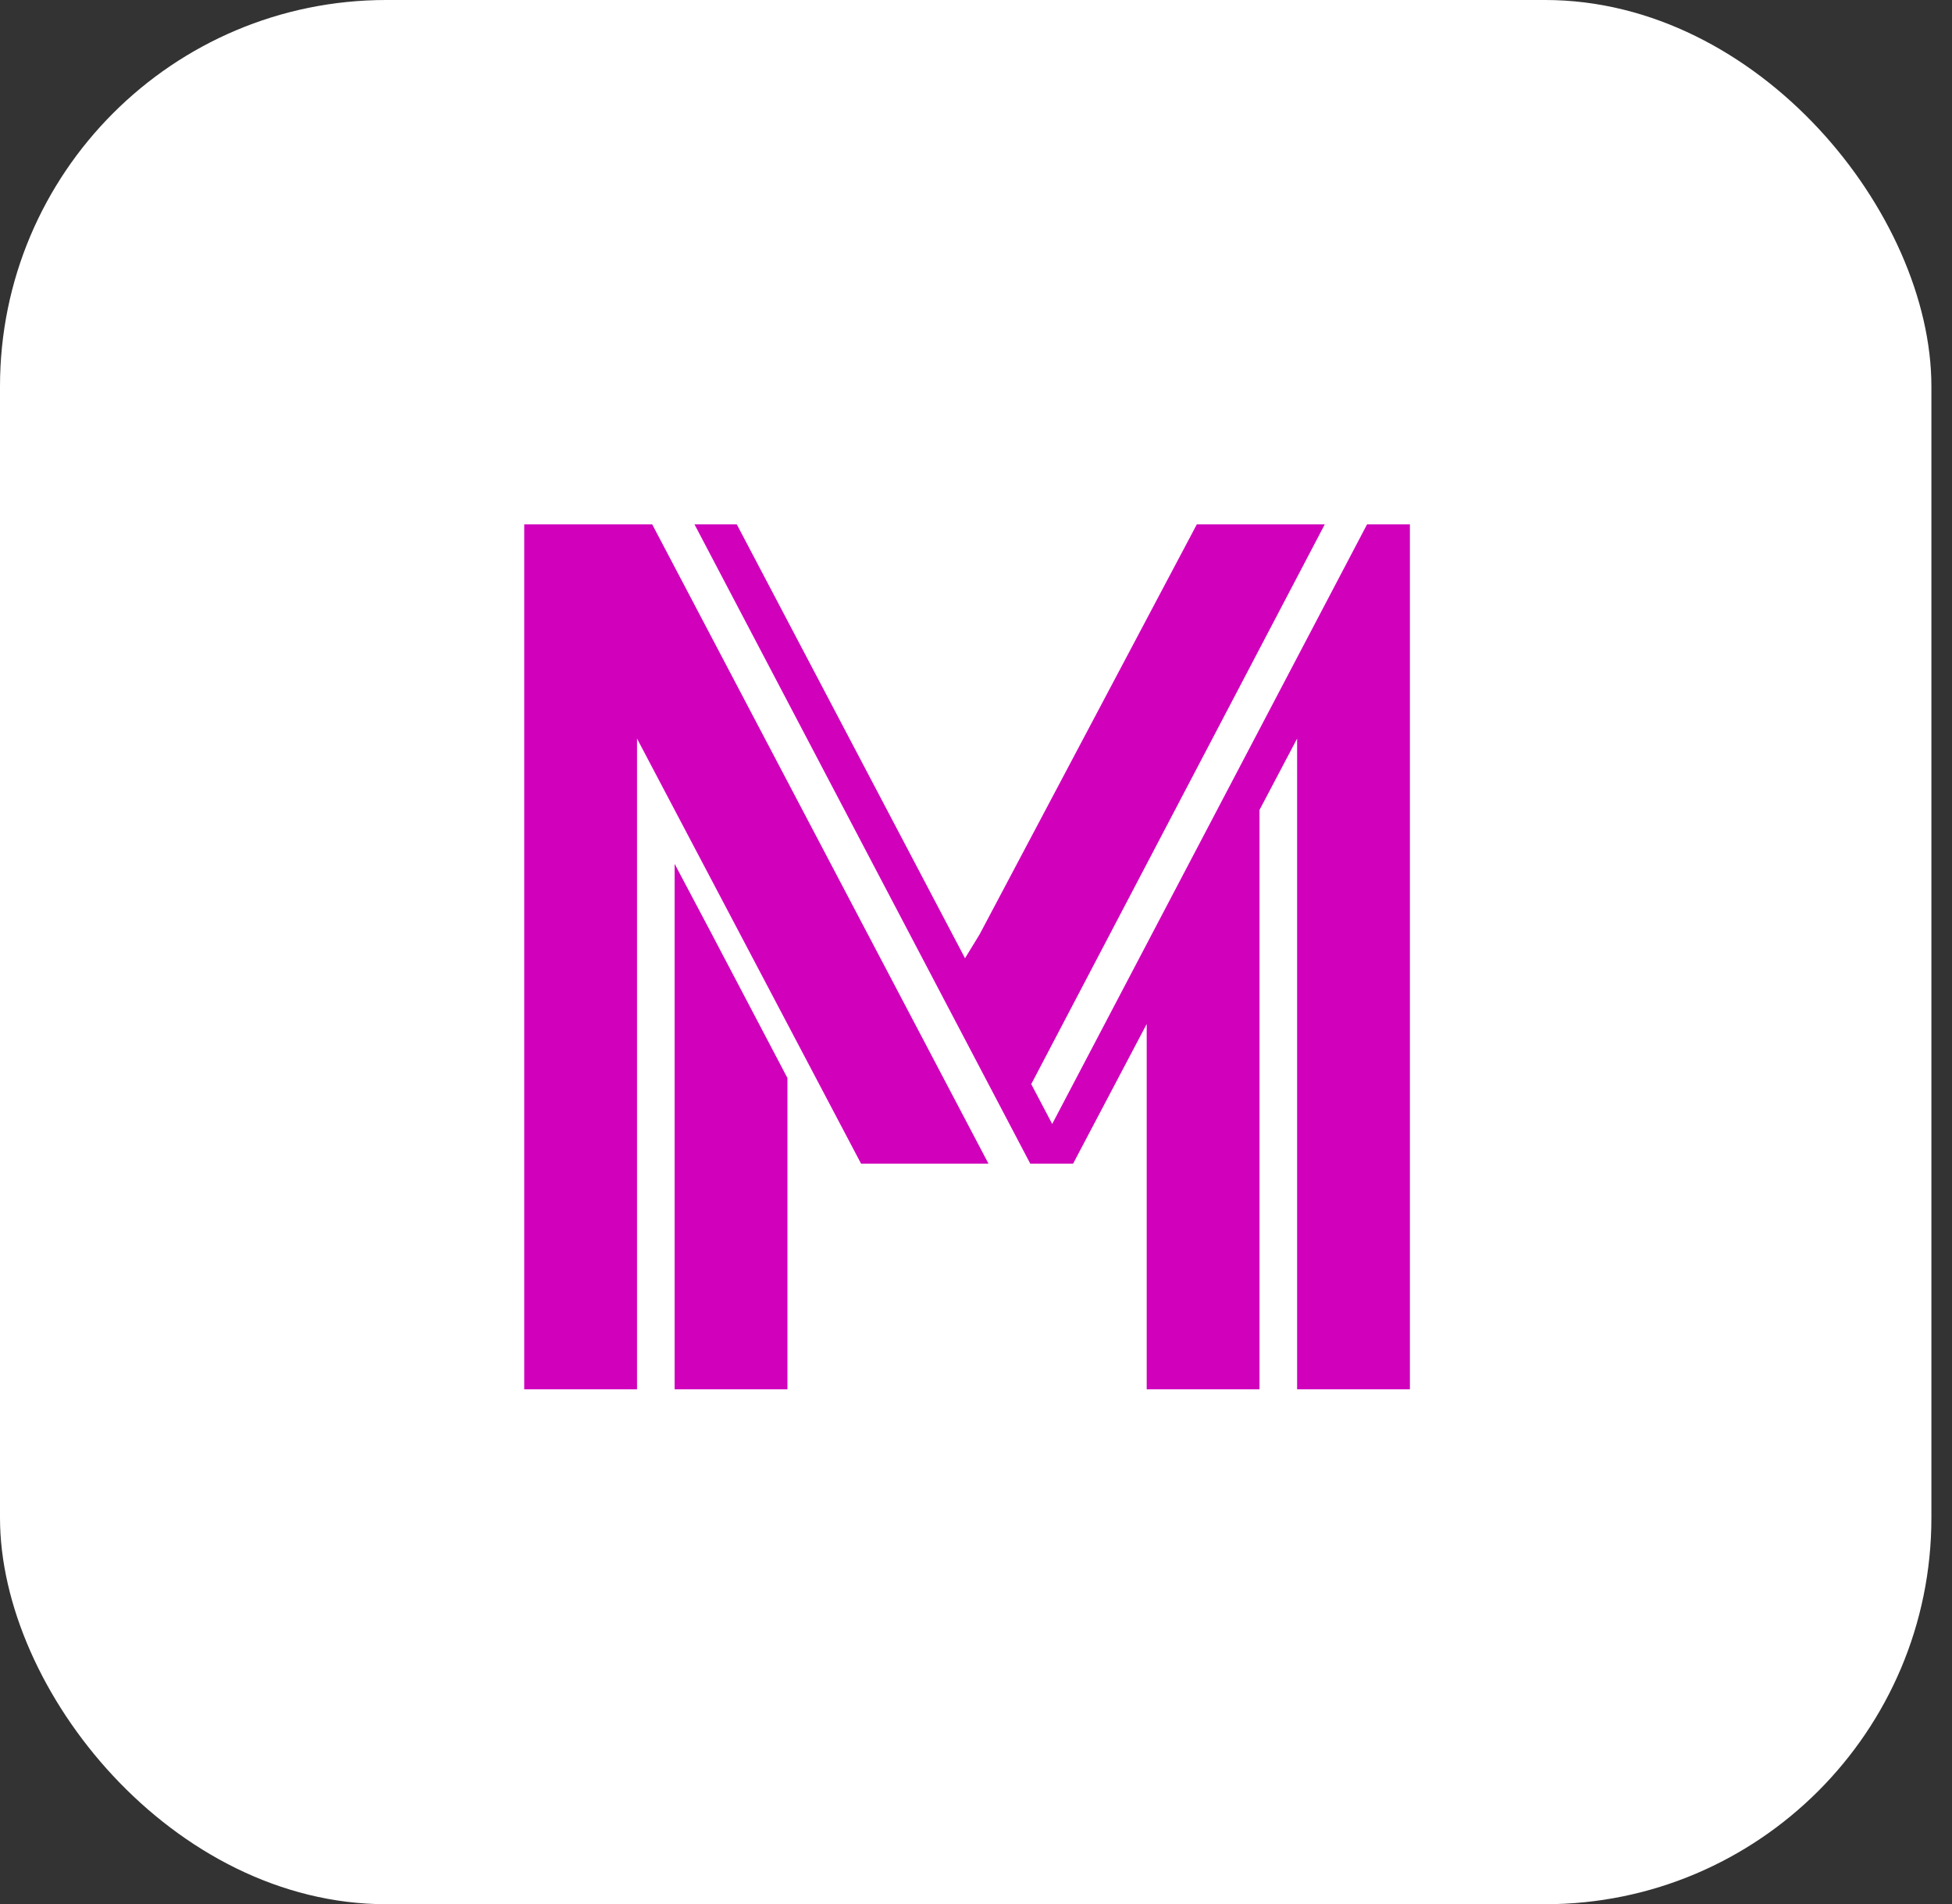
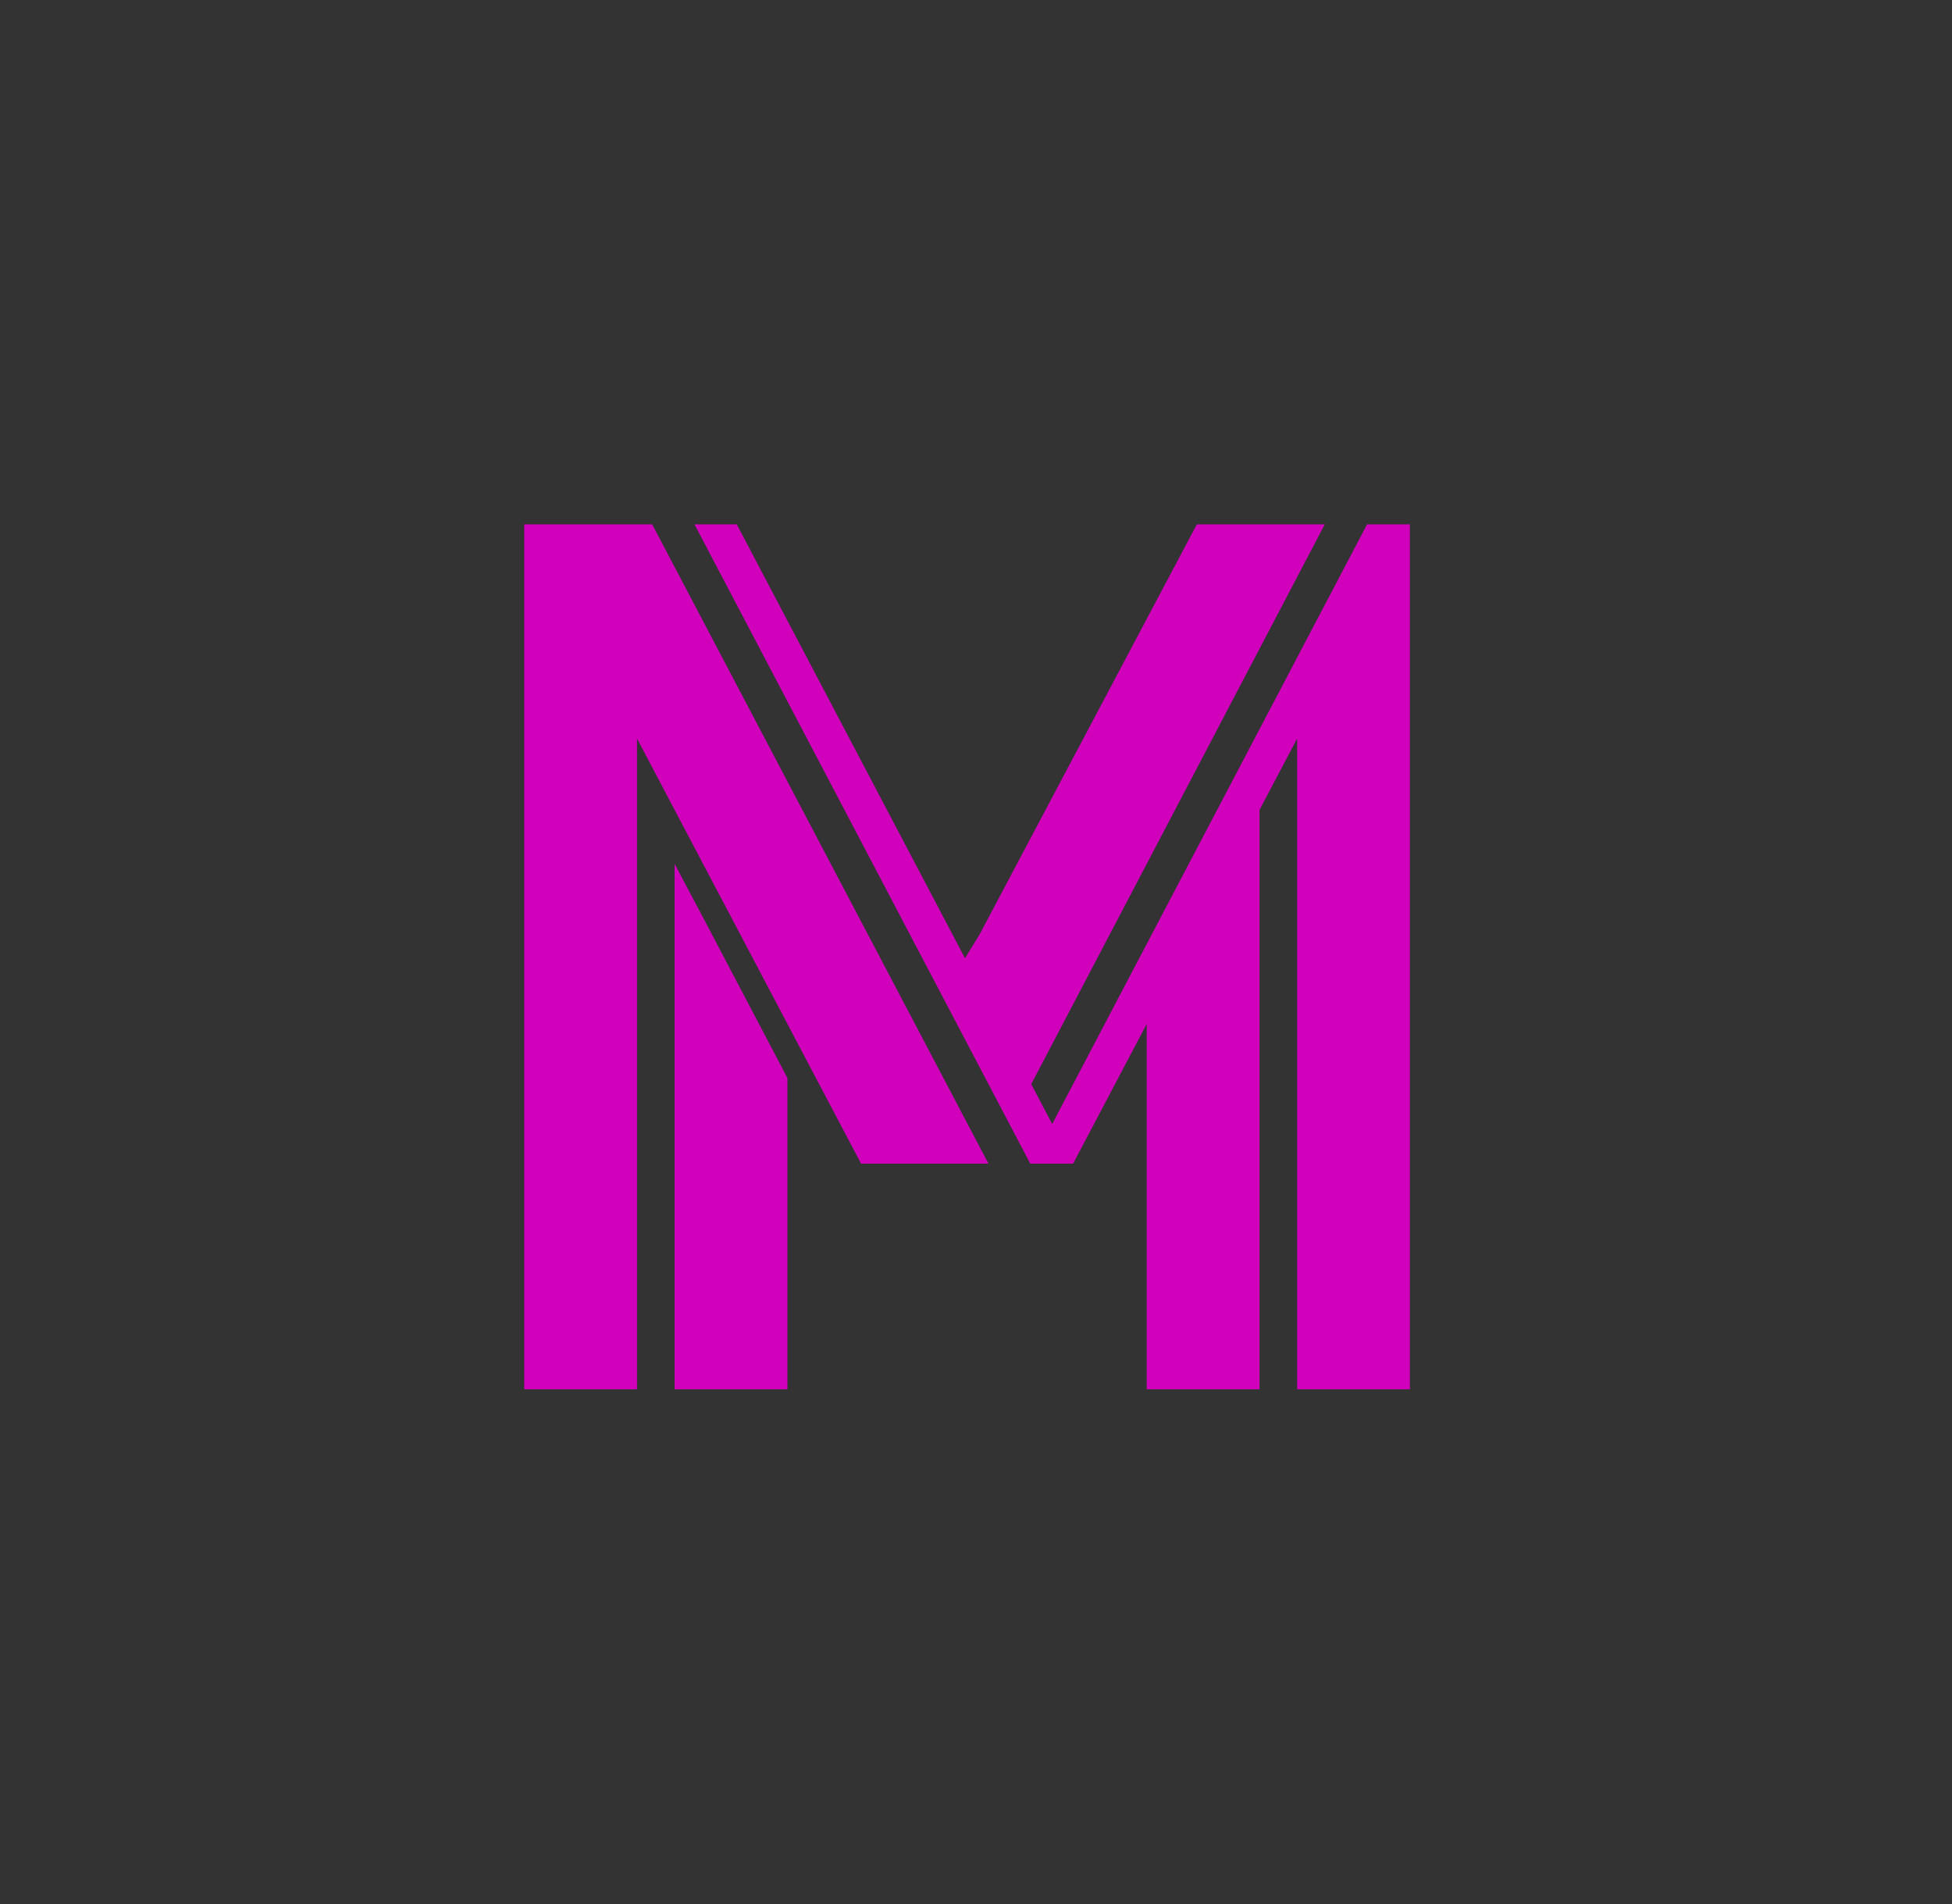
<svg xmlns="http://www.w3.org/2000/svg" width="81" height="79" viewBox="0 0 81 79" fill="none">
  <rect x="0" y="0" width="81" height="79" fill="#333333" stroke="none" />
-   <rect width="80.145" height="79" rx="16.029" fill="url(#paint0_linear_1_4240)" />
  <path d="M47.584 40.411L50.377 36.638L51.803 57.638H47.584V40.411ZM50.377 36.638L52.264 32.87V57.638H50.704L50.377 36.638ZM53.825 29.551L57.246 24.043L57.432 57.638H53.825V29.551ZM42.362 45.797L40.182 41.217L50.107 21.753H54.973L42.362 45.797ZM40.072 41.79L39.5 40.645L40.65 38.764L49.664 21.753H51.441L40.072 41.79ZM29.44 38.569L32.675 44.723V57.638H28.775L29.44 38.569ZM27.994 35.839L29.555 38.786V57.638H27.994V35.839ZM22.986 22.898L26.434 29.768V57.638H22.914L22.986 22.898ZM37.486 48.277H35.731L23.314 24.722V57.638H21.754V21.753H23.509L37.486 48.277ZM41.018 48.277H36.45L22.986 21.753H27.063L41.018 48.277ZM56.945 24.722L44.529 48.277H42.752L28.818 21.753H30.573L43.662 46.63L56.728 21.753H58.505V57.638H56.945V24.722Z" fill="#D000BB" />
  <defs>
    <linearGradient id="paint0_linear_1_4240" x1="0" y1="0" x2="90.449" y2="79" gradientUnits="userSpaceOnUse">
      <stop stop-color="white" />
      <stop offset="1" stop-color="white" />
    </linearGradient>
  </defs>
</svg>